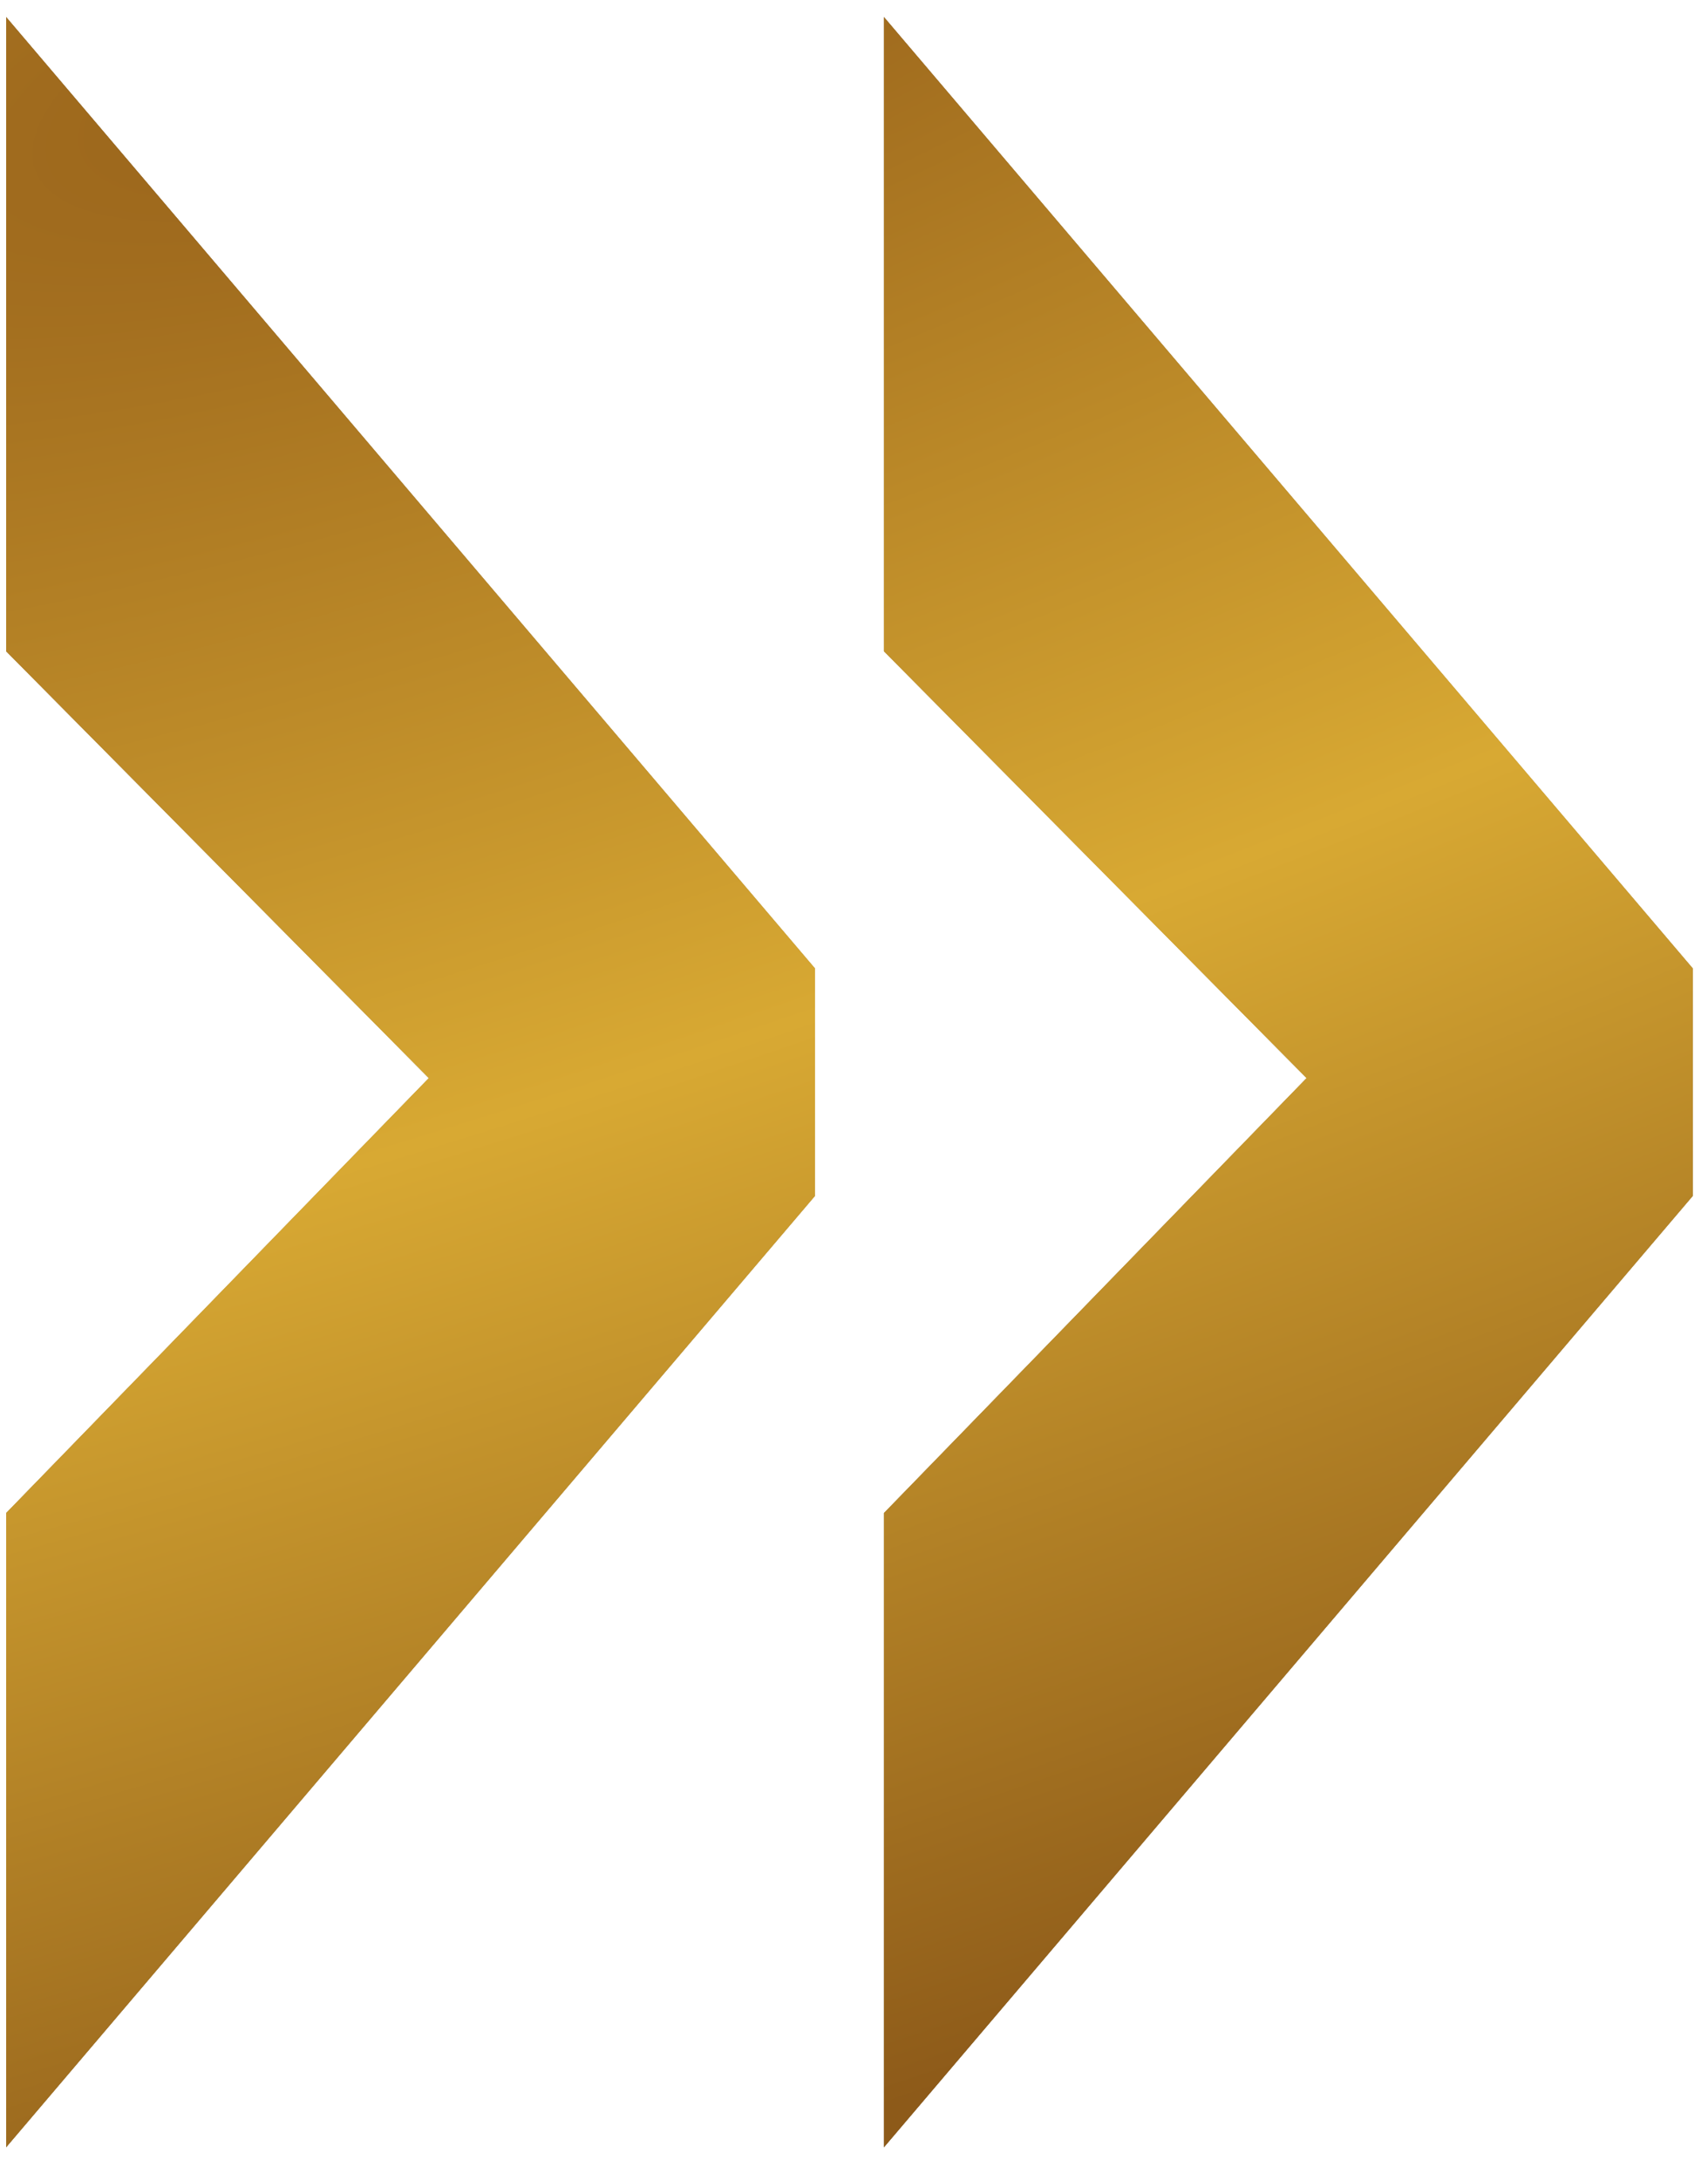
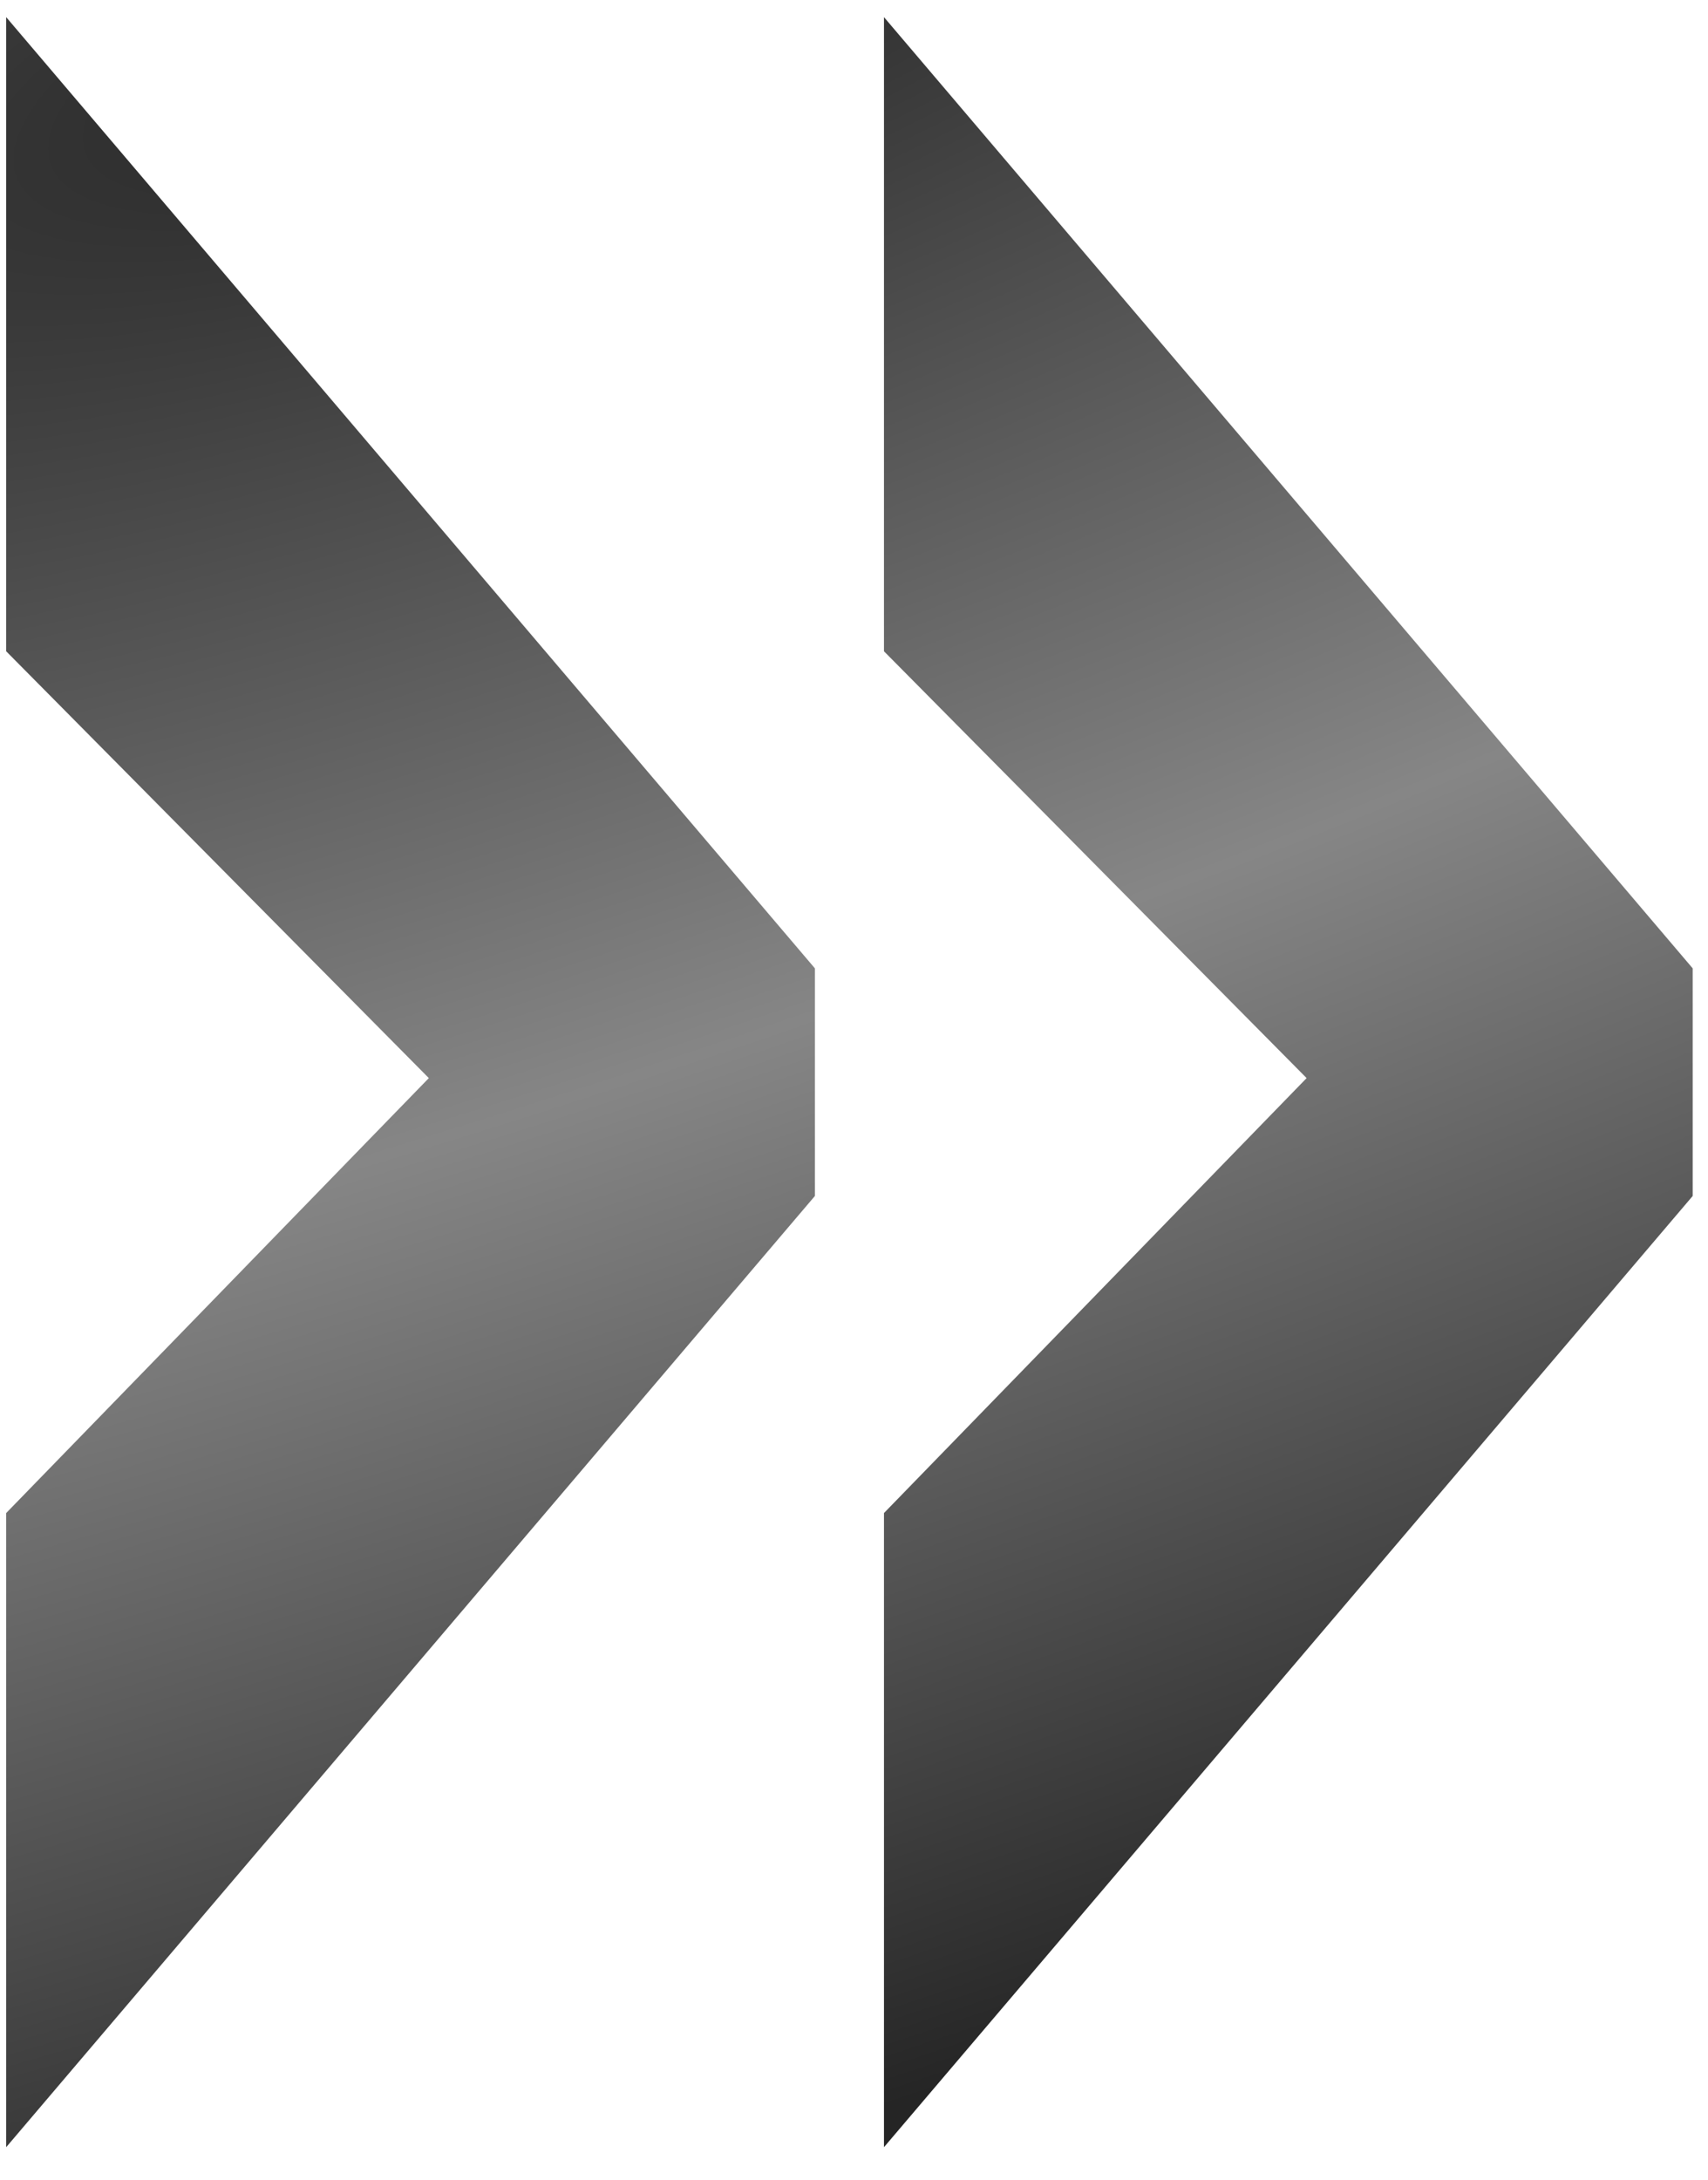
<svg xmlns="http://www.w3.org/2000/svg" width="29" height="37" viewBox="0 0 29 37" fill="none">
  <path d="M0.105 36.447V25.683L7.281 18.3L0.105 11.055V0.291L13.836 16.437V20.301L0.105 36.447ZM15.009 36.447V25.683L22.185 18.3L15.009 11.055V0.291L28.74 16.437V20.301L15.009 36.447Z" fill="url(#paint0_radial_130_2292)" />
-   <path d="M0.105 36.447V25.683L7.281 18.3L0.105 11.055V0.291L13.836 16.437V20.301L0.105 36.447ZM15.009 36.447V25.683L22.185 18.3L15.009 11.055V0.291L28.74 16.437V20.301L15.009 36.447Z" fill="url(#paint1_radial_130_2292)" />
-   <path d="M0.105 36.447V25.683L7.281 18.3L0.105 11.055V0.291L13.836 16.437V20.301L0.105 36.447ZM15.009 36.447V25.683L22.185 18.3L15.009 11.055V0.291L28.74 16.437V20.301L15.009 36.447Z" fill="url(#paint2_radial_130_2292)" />
  <defs>
    <radialGradient id="paint0_radial_130_2292" cx="0" cy="0" r="1" gradientUnits="userSpaceOnUse" gradientTransform="translate(8.569 -0.5) rotate(71.51) scale(36.905 121.584)">
      <stop stop-color="#252525" />
      <stop offset="0.5" stop-color="#868686" />
      <stop offset="1" stop-color="#252525" />
    </radialGradient>
    <radialGradient id="paint1_radial_130_2292" cx="0" cy="0" r="1" gradientUnits="userSpaceOnUse" gradientTransform="translate(8.569 -0.5) rotate(71.51) scale(36.905 121.584)">
      <stop stop-color="#B47F3B" />
      <stop offset="0.5" stop-color="#E3B848" />
      <stop offset="1" stop-color="#B47F3B" />
    </radialGradient>
    <radialGradient id="paint2_radial_130_2292" cx="0" cy="0" r="1" gradientUnits="userSpaceOnUse" gradientTransform="translate(8.569 -0.5) rotate(71.51) scale(36.905 121.584)">
      <stop stop-color="#96601A" />
      <stop offset="0.5" stop-color="#D8A933" />
      <stop offset="1" stop-color="#8D5A19" />
    </radialGradient>
  </defs>
</svg>